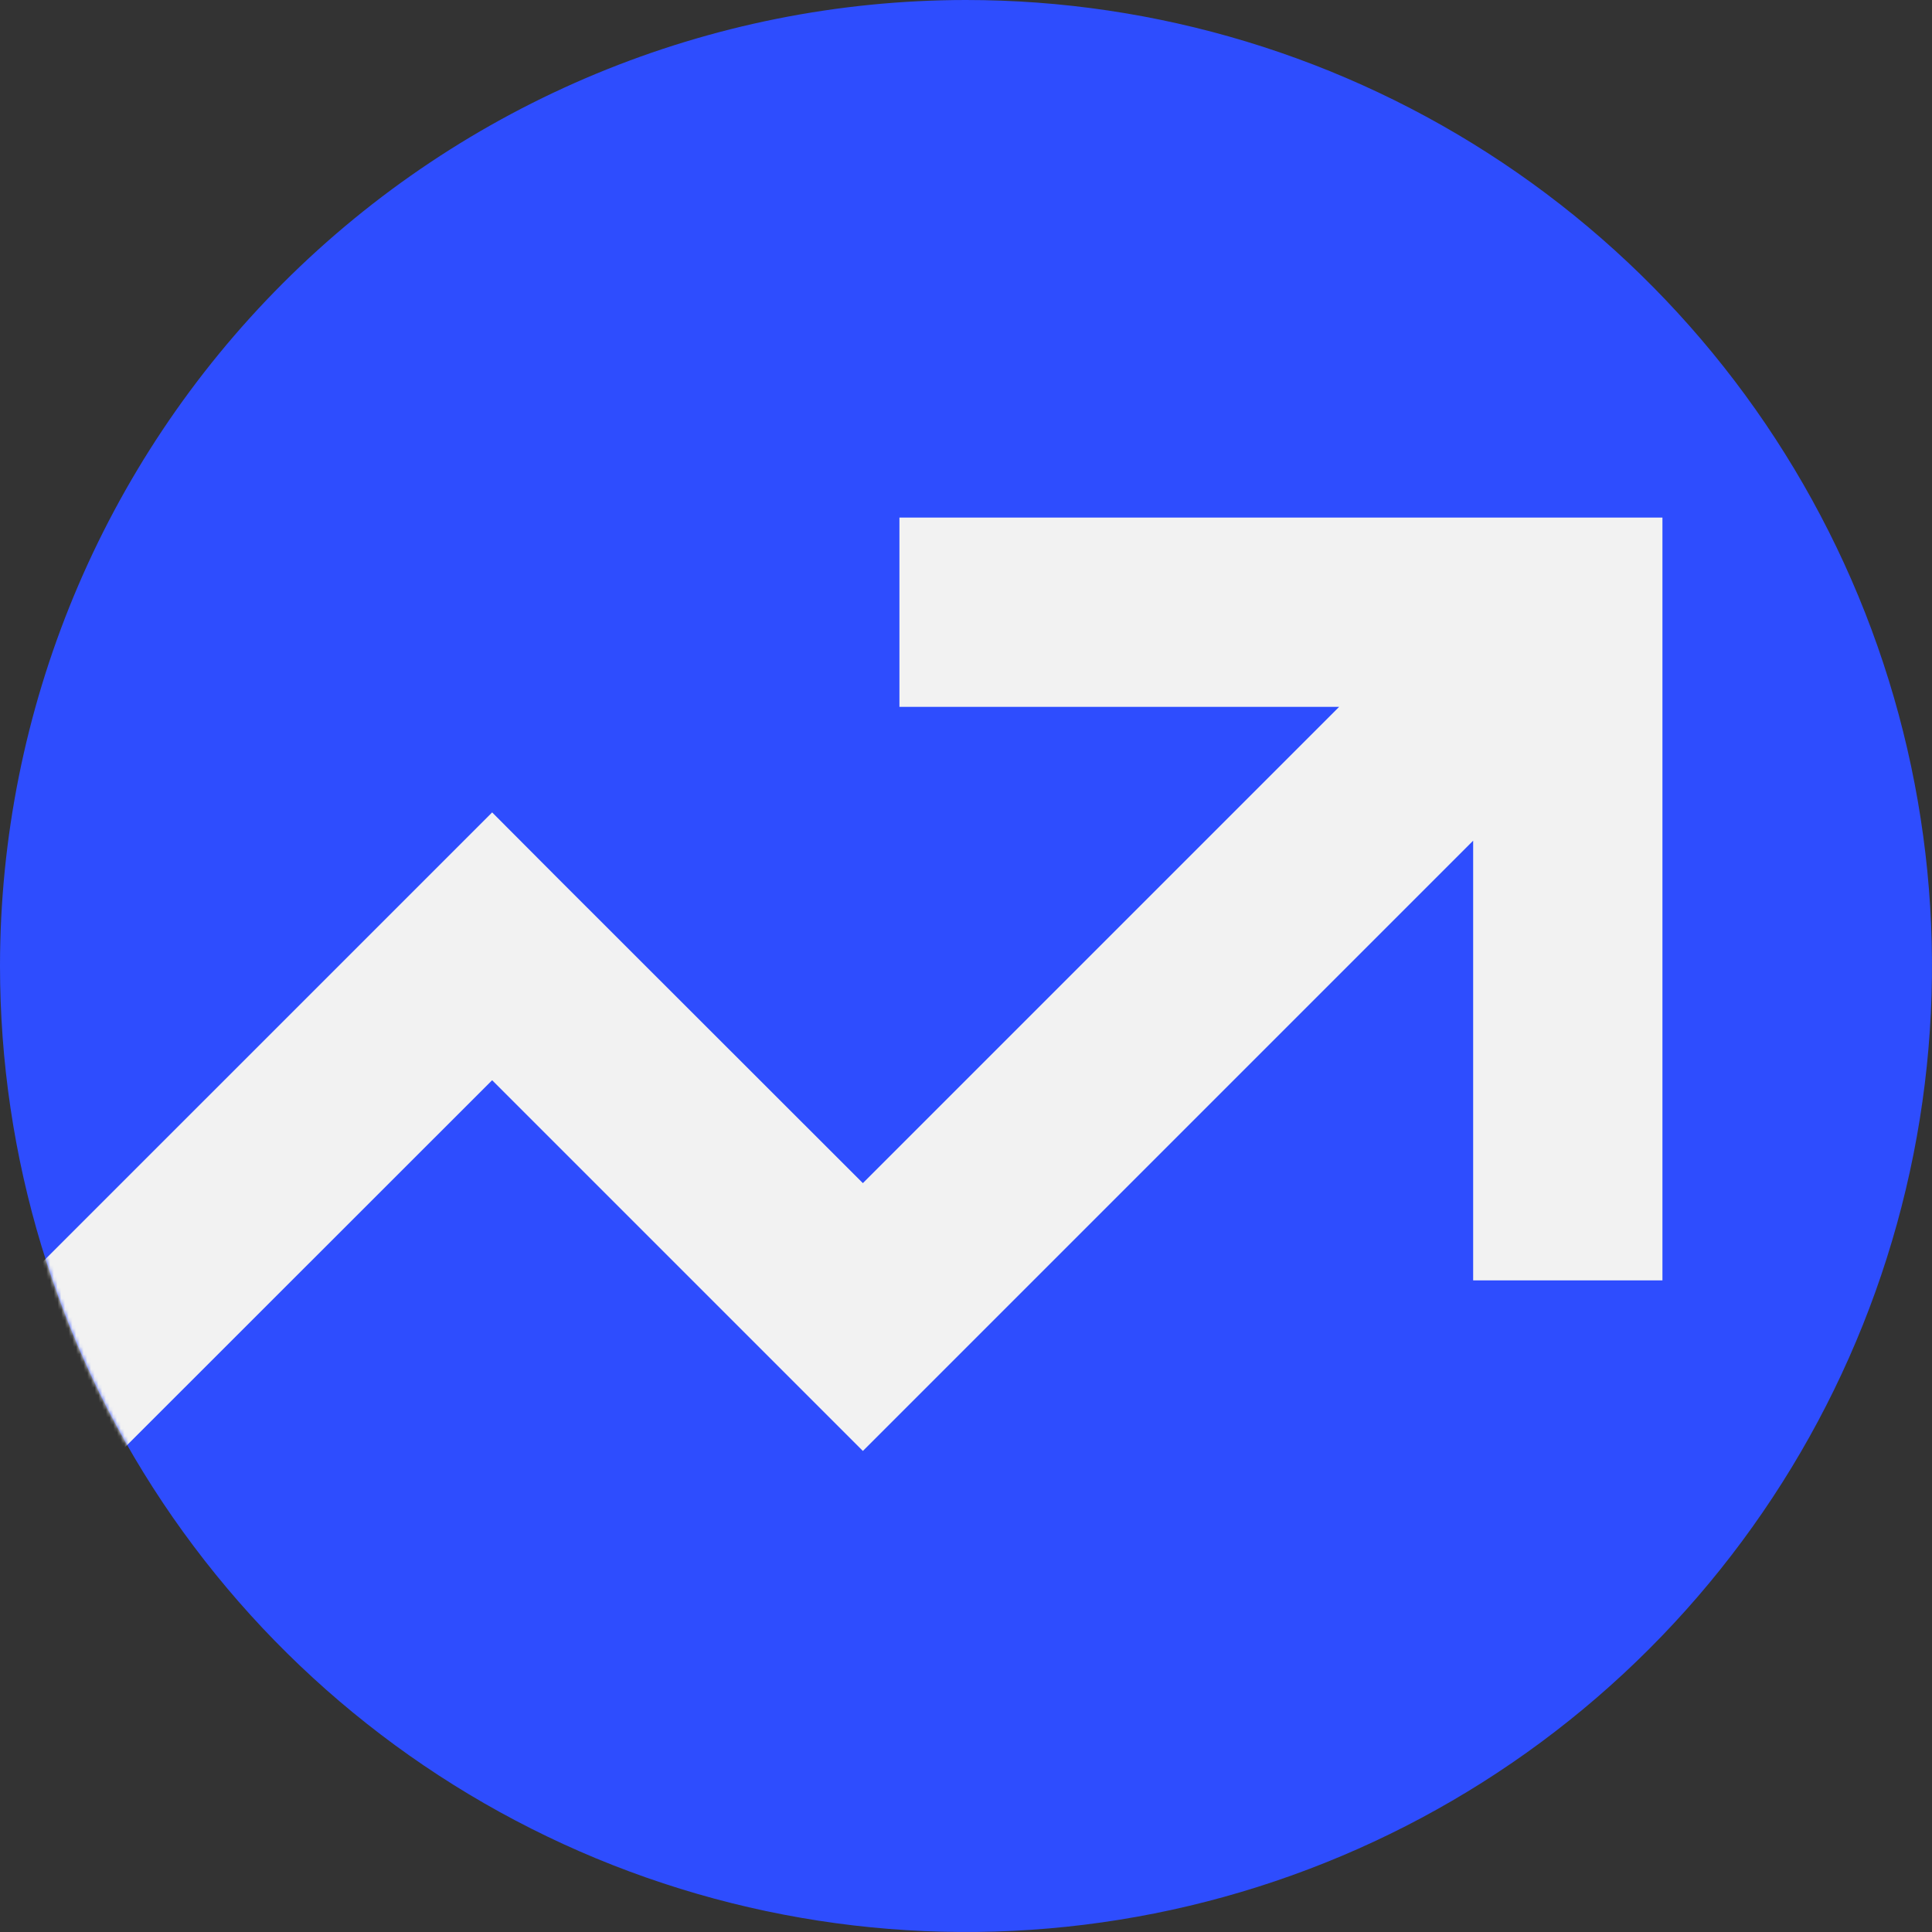
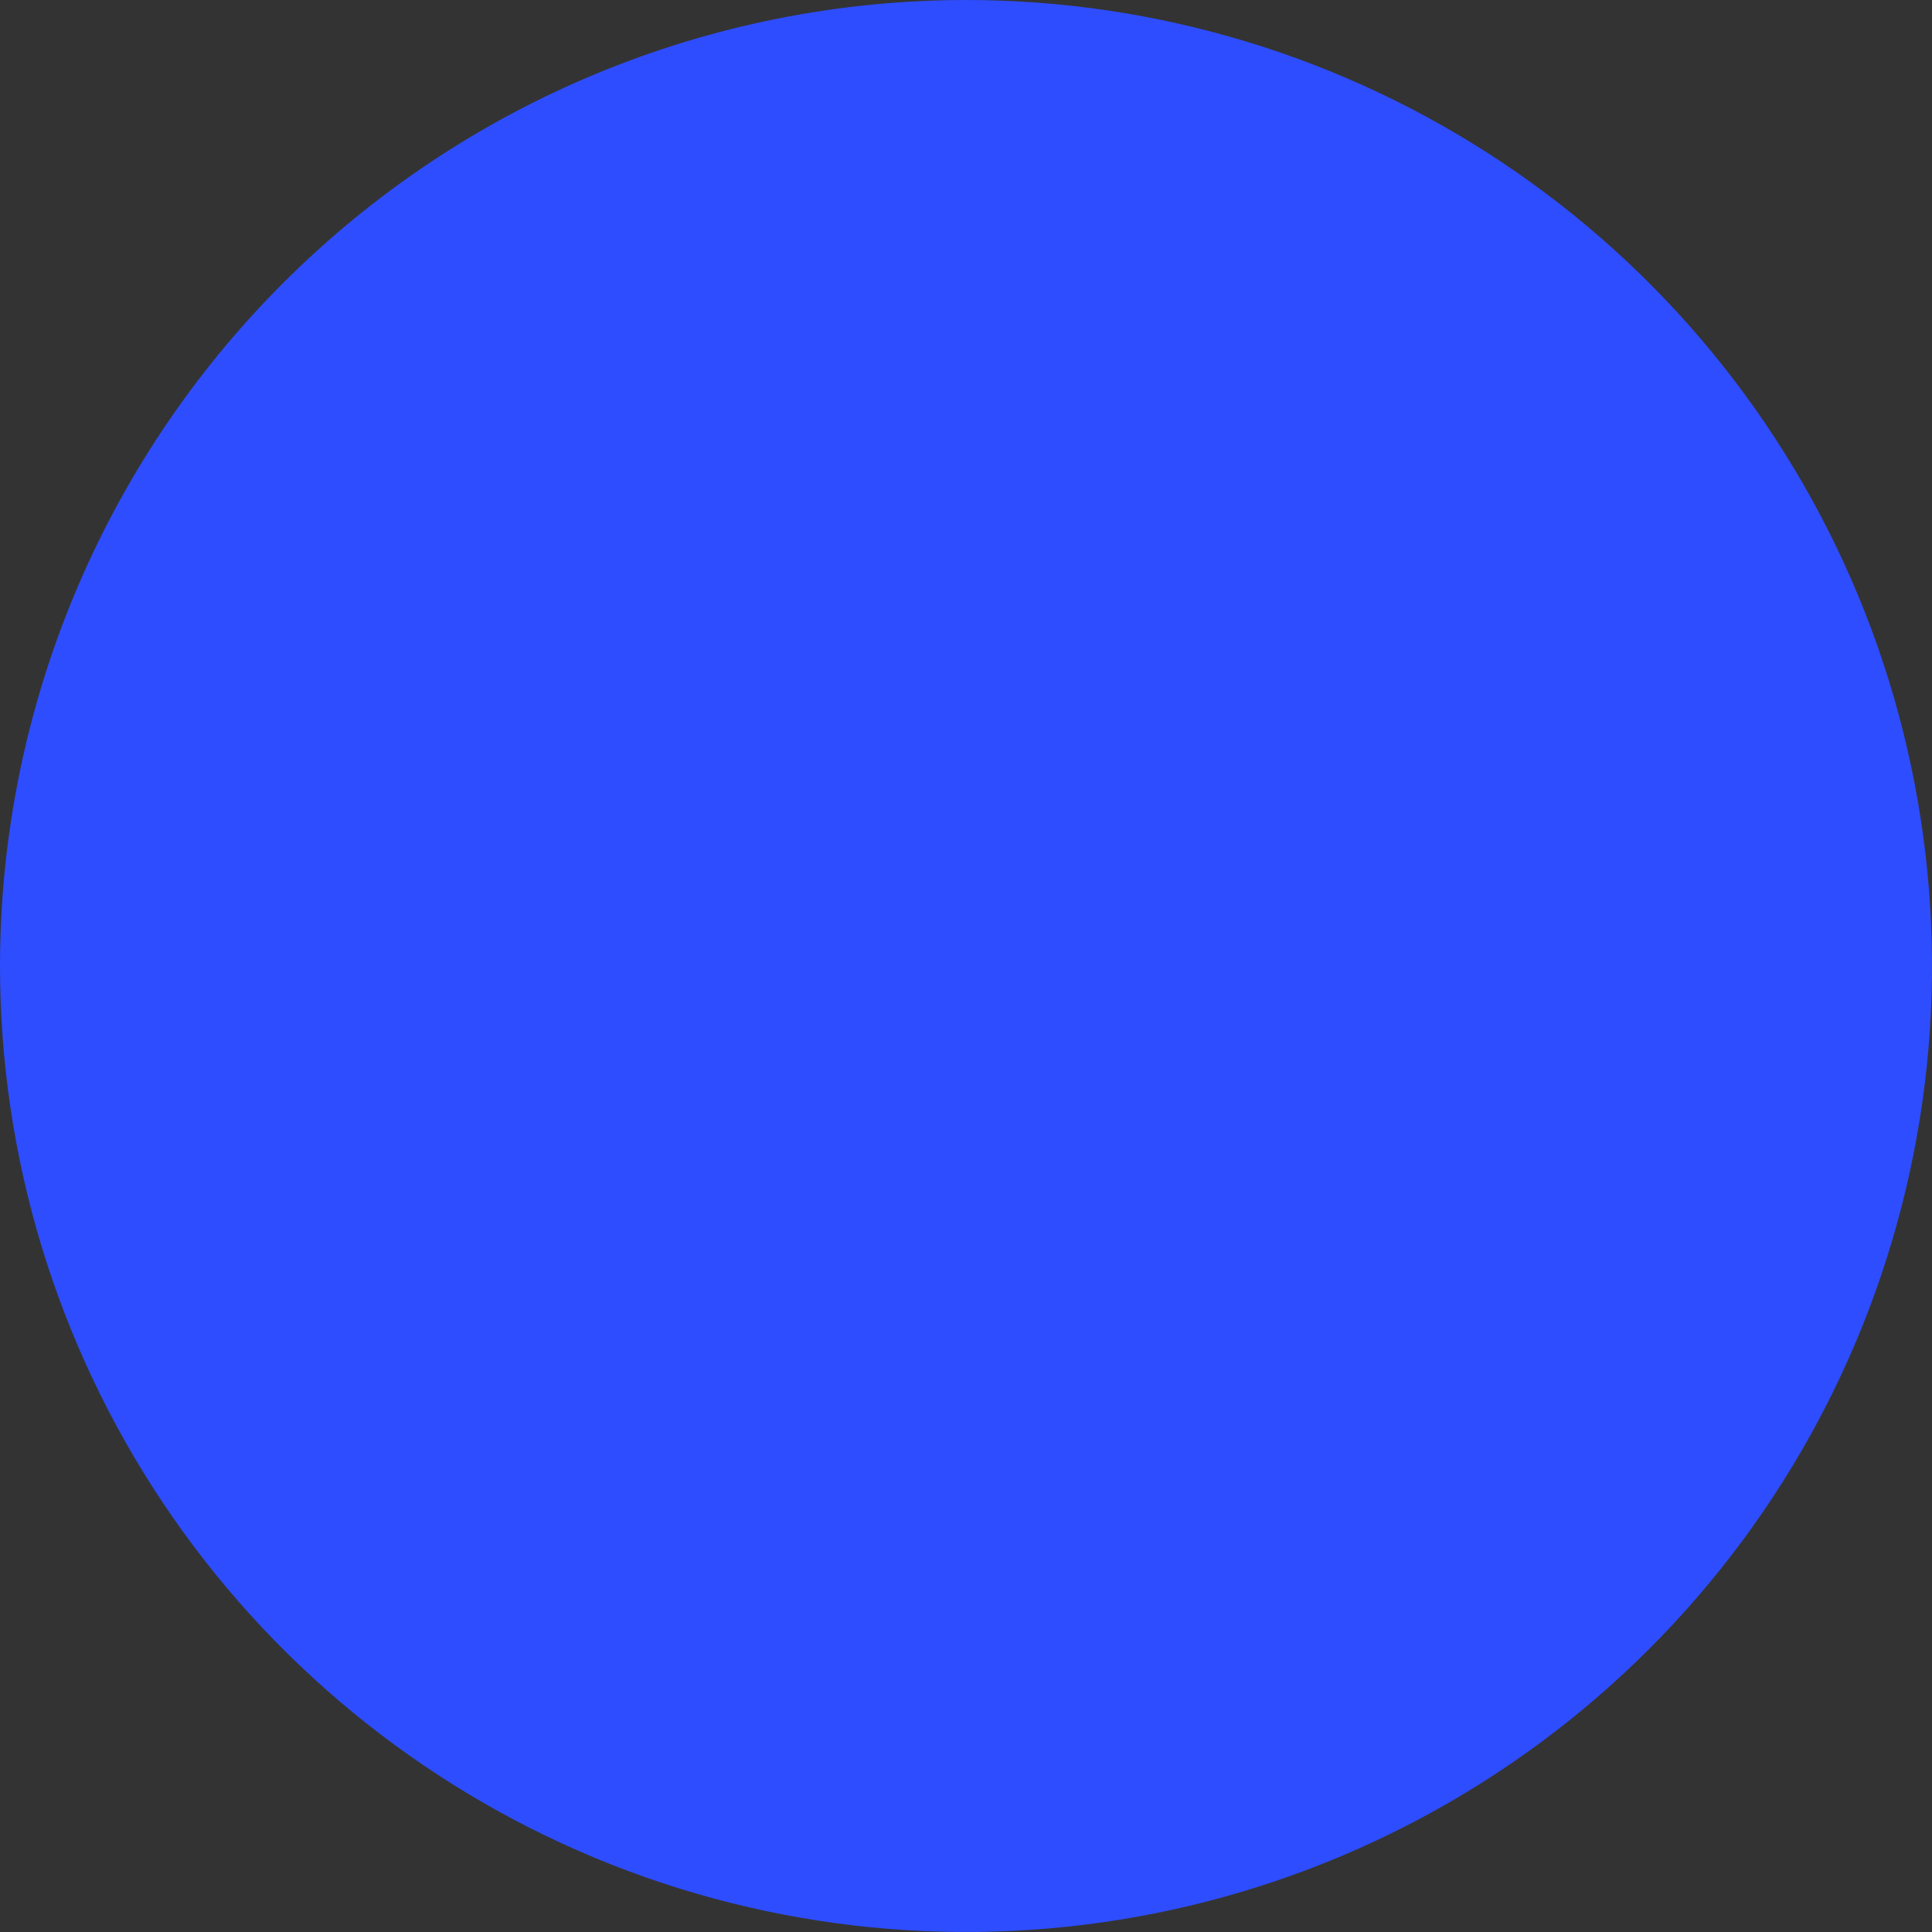
<svg xmlns="http://www.w3.org/2000/svg" width="520" height="520" viewBox="0 0 520 520" fill="none">
  <rect x="0" y="0" width="520" height="520" fill="#333333" stroke="none" />
  <g clip-path="url(#clip0_878_823)">
    <path fill-rule="evenodd" clip-rule="evenodd" d="M259.941 6.59601e-06C311.369 -0.012 361.646 15.229 404.412 43.793C447.177 72.358 480.511 112.964 500.197 160.475C519.883 207.986 525.037 260.268 515.007 310.709C504.976 361.149 480.213 407.482 443.848 443.848C407.482 480.213 361.149 504.976 310.709 515.007C260.268 525.037 207.986 519.883 160.475 500.197C112.964 480.511 72.358 447.177 43.794 404.411C15.229 361.646 -0.012 311.369 6.59599e-06 259.941C0.047 191.015 27.448 124.925 76.186 76.186C124.925 27.448 191.015 0.047 259.941 6.59601e-06Z" fill="#2E4DFE" />
    <mask id="mask0_878_823" style="mask-type:luminance" maskUnits="userSpaceOnUse" x="0" y="0" width="520" height="520">
-       <path d="M259.941 6.59601e-06C311.369 -0.012 361.646 15.229 404.412 43.793C447.177 72.358 480.511 112.964 500.197 160.475C519.883 207.986 525.037 260.268 515.007 310.709C504.976 361.149 480.213 407.482 443.848 443.848C407.482 480.213 361.149 504.976 310.709 515.007C260.268 525.037 207.986 519.883 160.475 500.197C112.964 480.511 72.358 447.177 43.794 404.411C15.229 361.646 -0.012 311.369 6.59599e-06 259.941C0.047 191.015 27.448 124.925 76.186 76.186C124.925 27.448 191.015 0.047 259.941 6.59601e-06Z" fill="white" />
-     </mask>
+       </mask>
    <g mask="url(#mask0_878_823)">
      <path fill-rule="evenodd" clip-rule="evenodd" d="M396.501 226.27L232.244 390.527L214.208 372.491L132.46 290.743L-9.193 432.338L-45.206 396.324L132.46 218.658L150.438 236.694L232.244 318.442L360.429 190.257H242.082V139.311H447.447V344.617H396.501V226.27Z" fill="#F2F2F2" />
    </g>
  </g>
  <defs>
    <clipPath id="clip0_878_823">
      <rect width="520" height="520" fill="white" />
    </clipPath>
  </defs>
</svg>